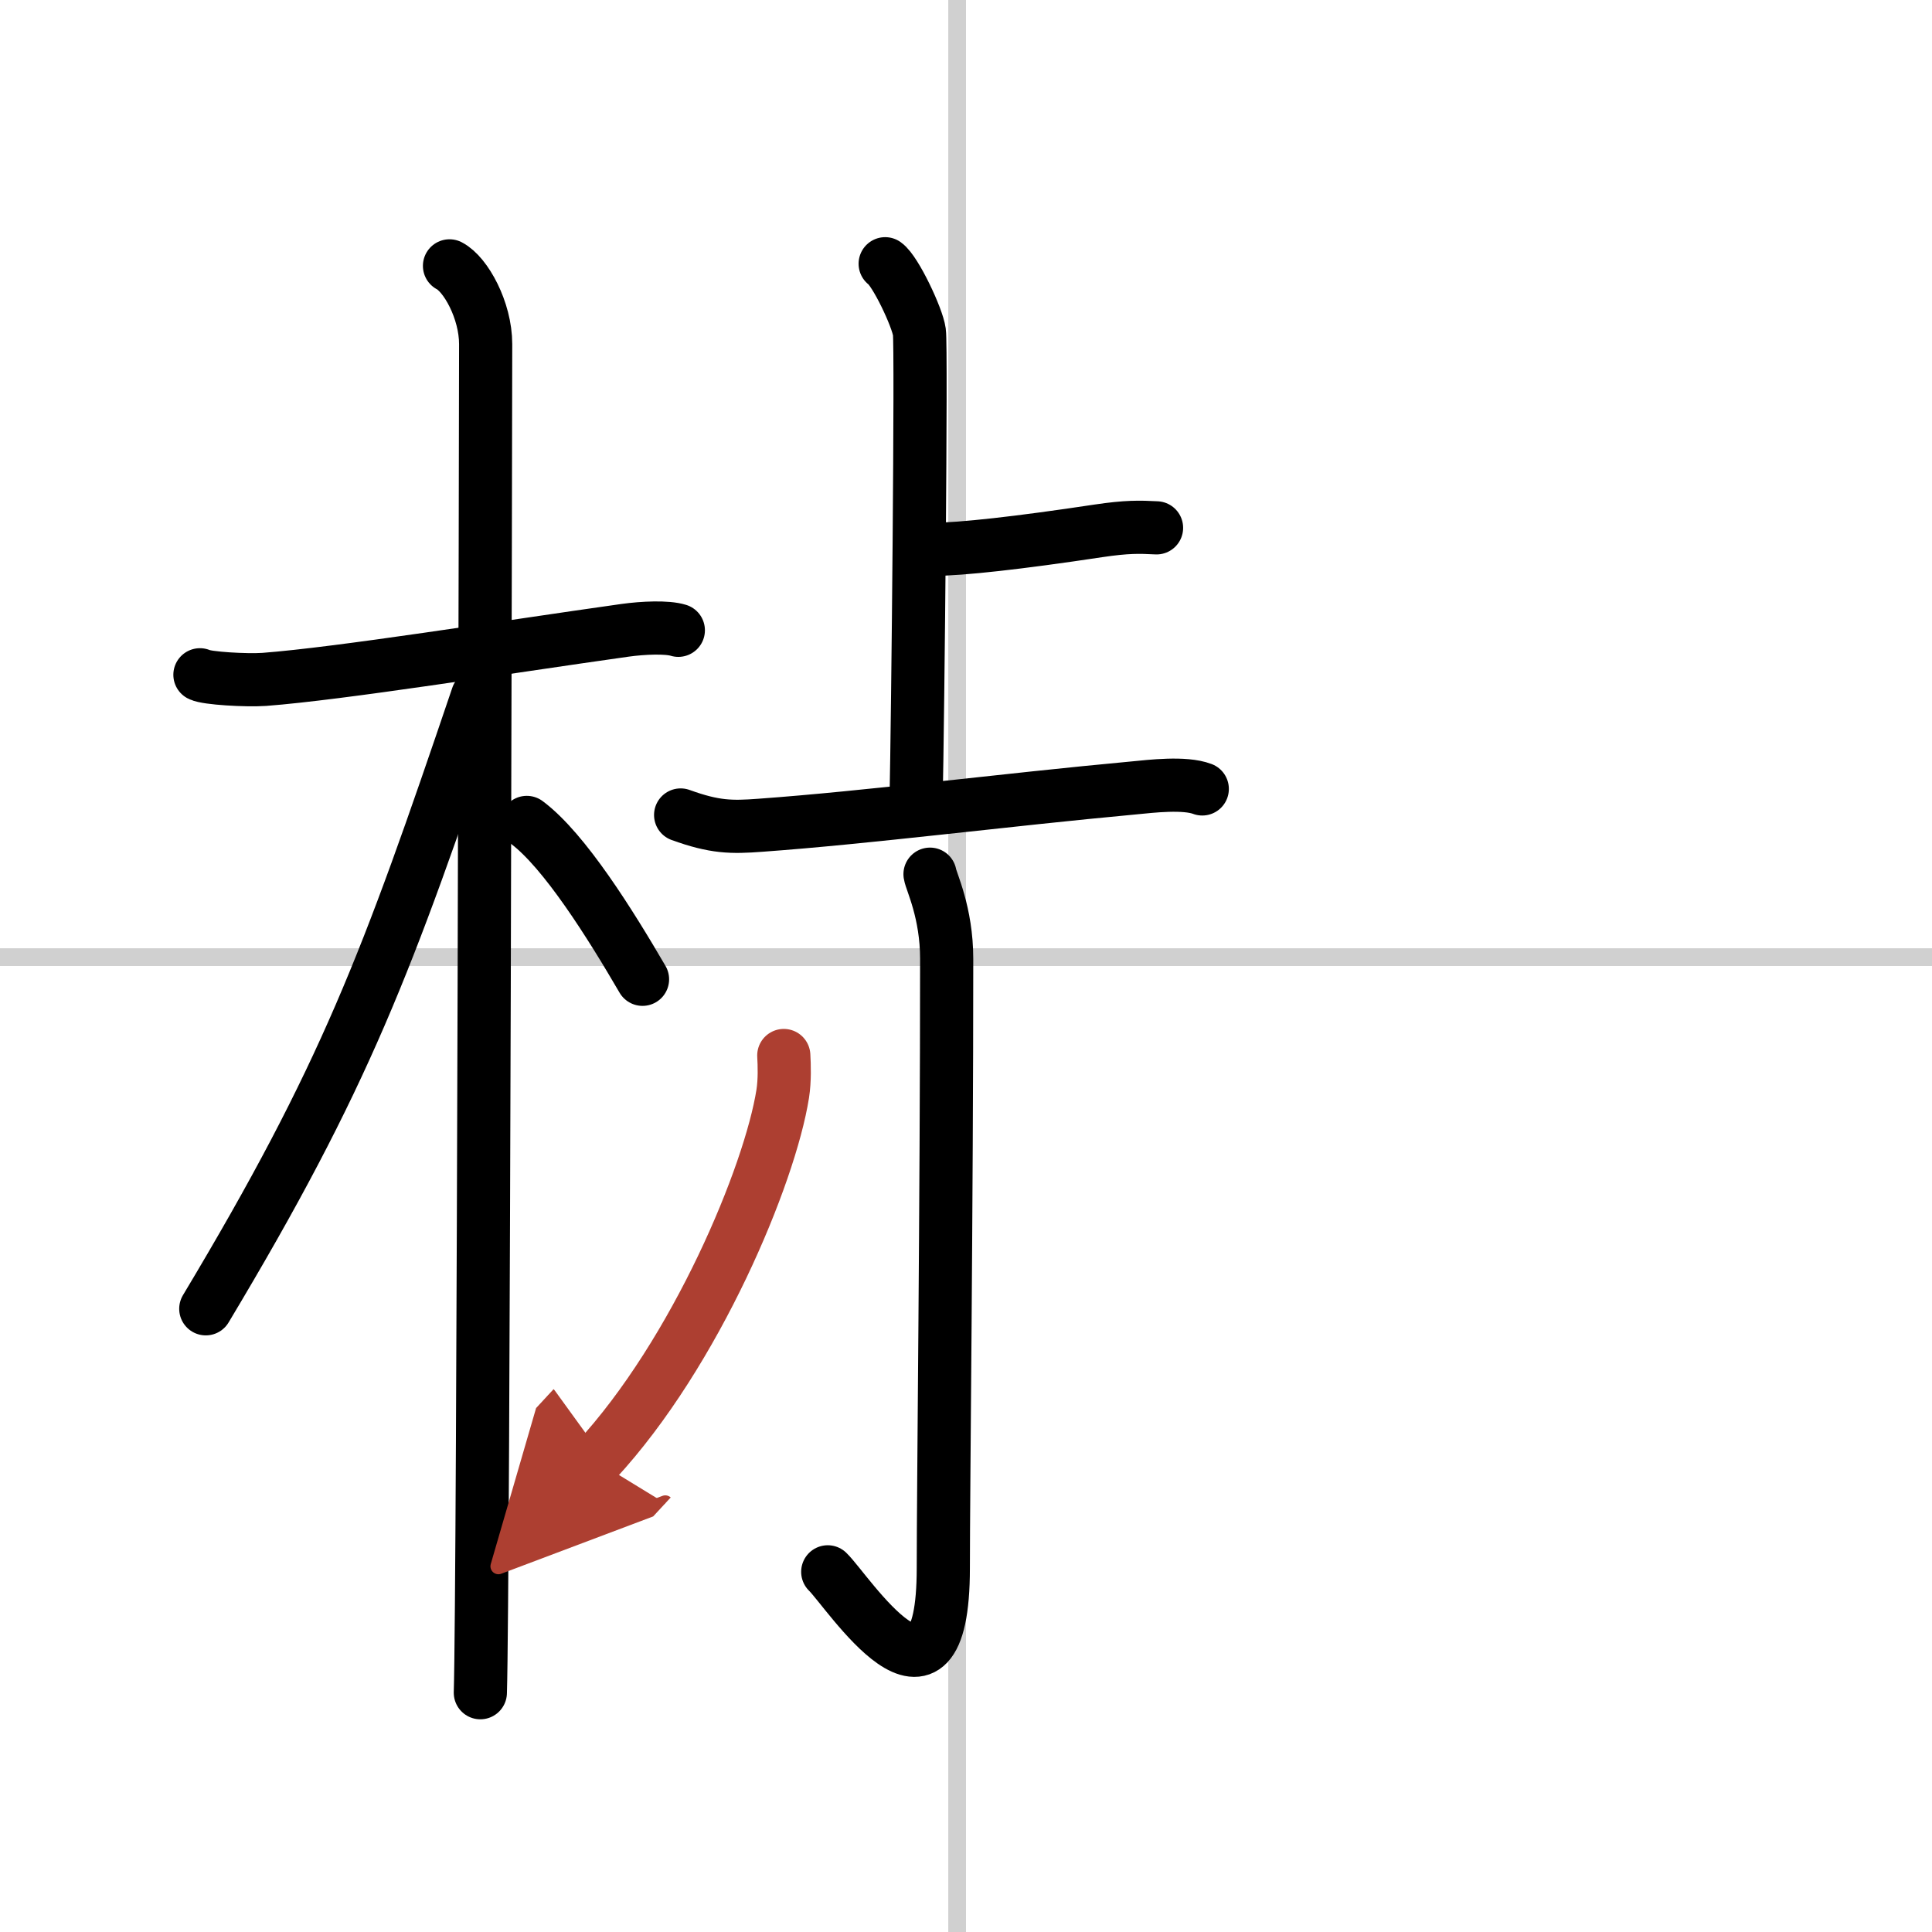
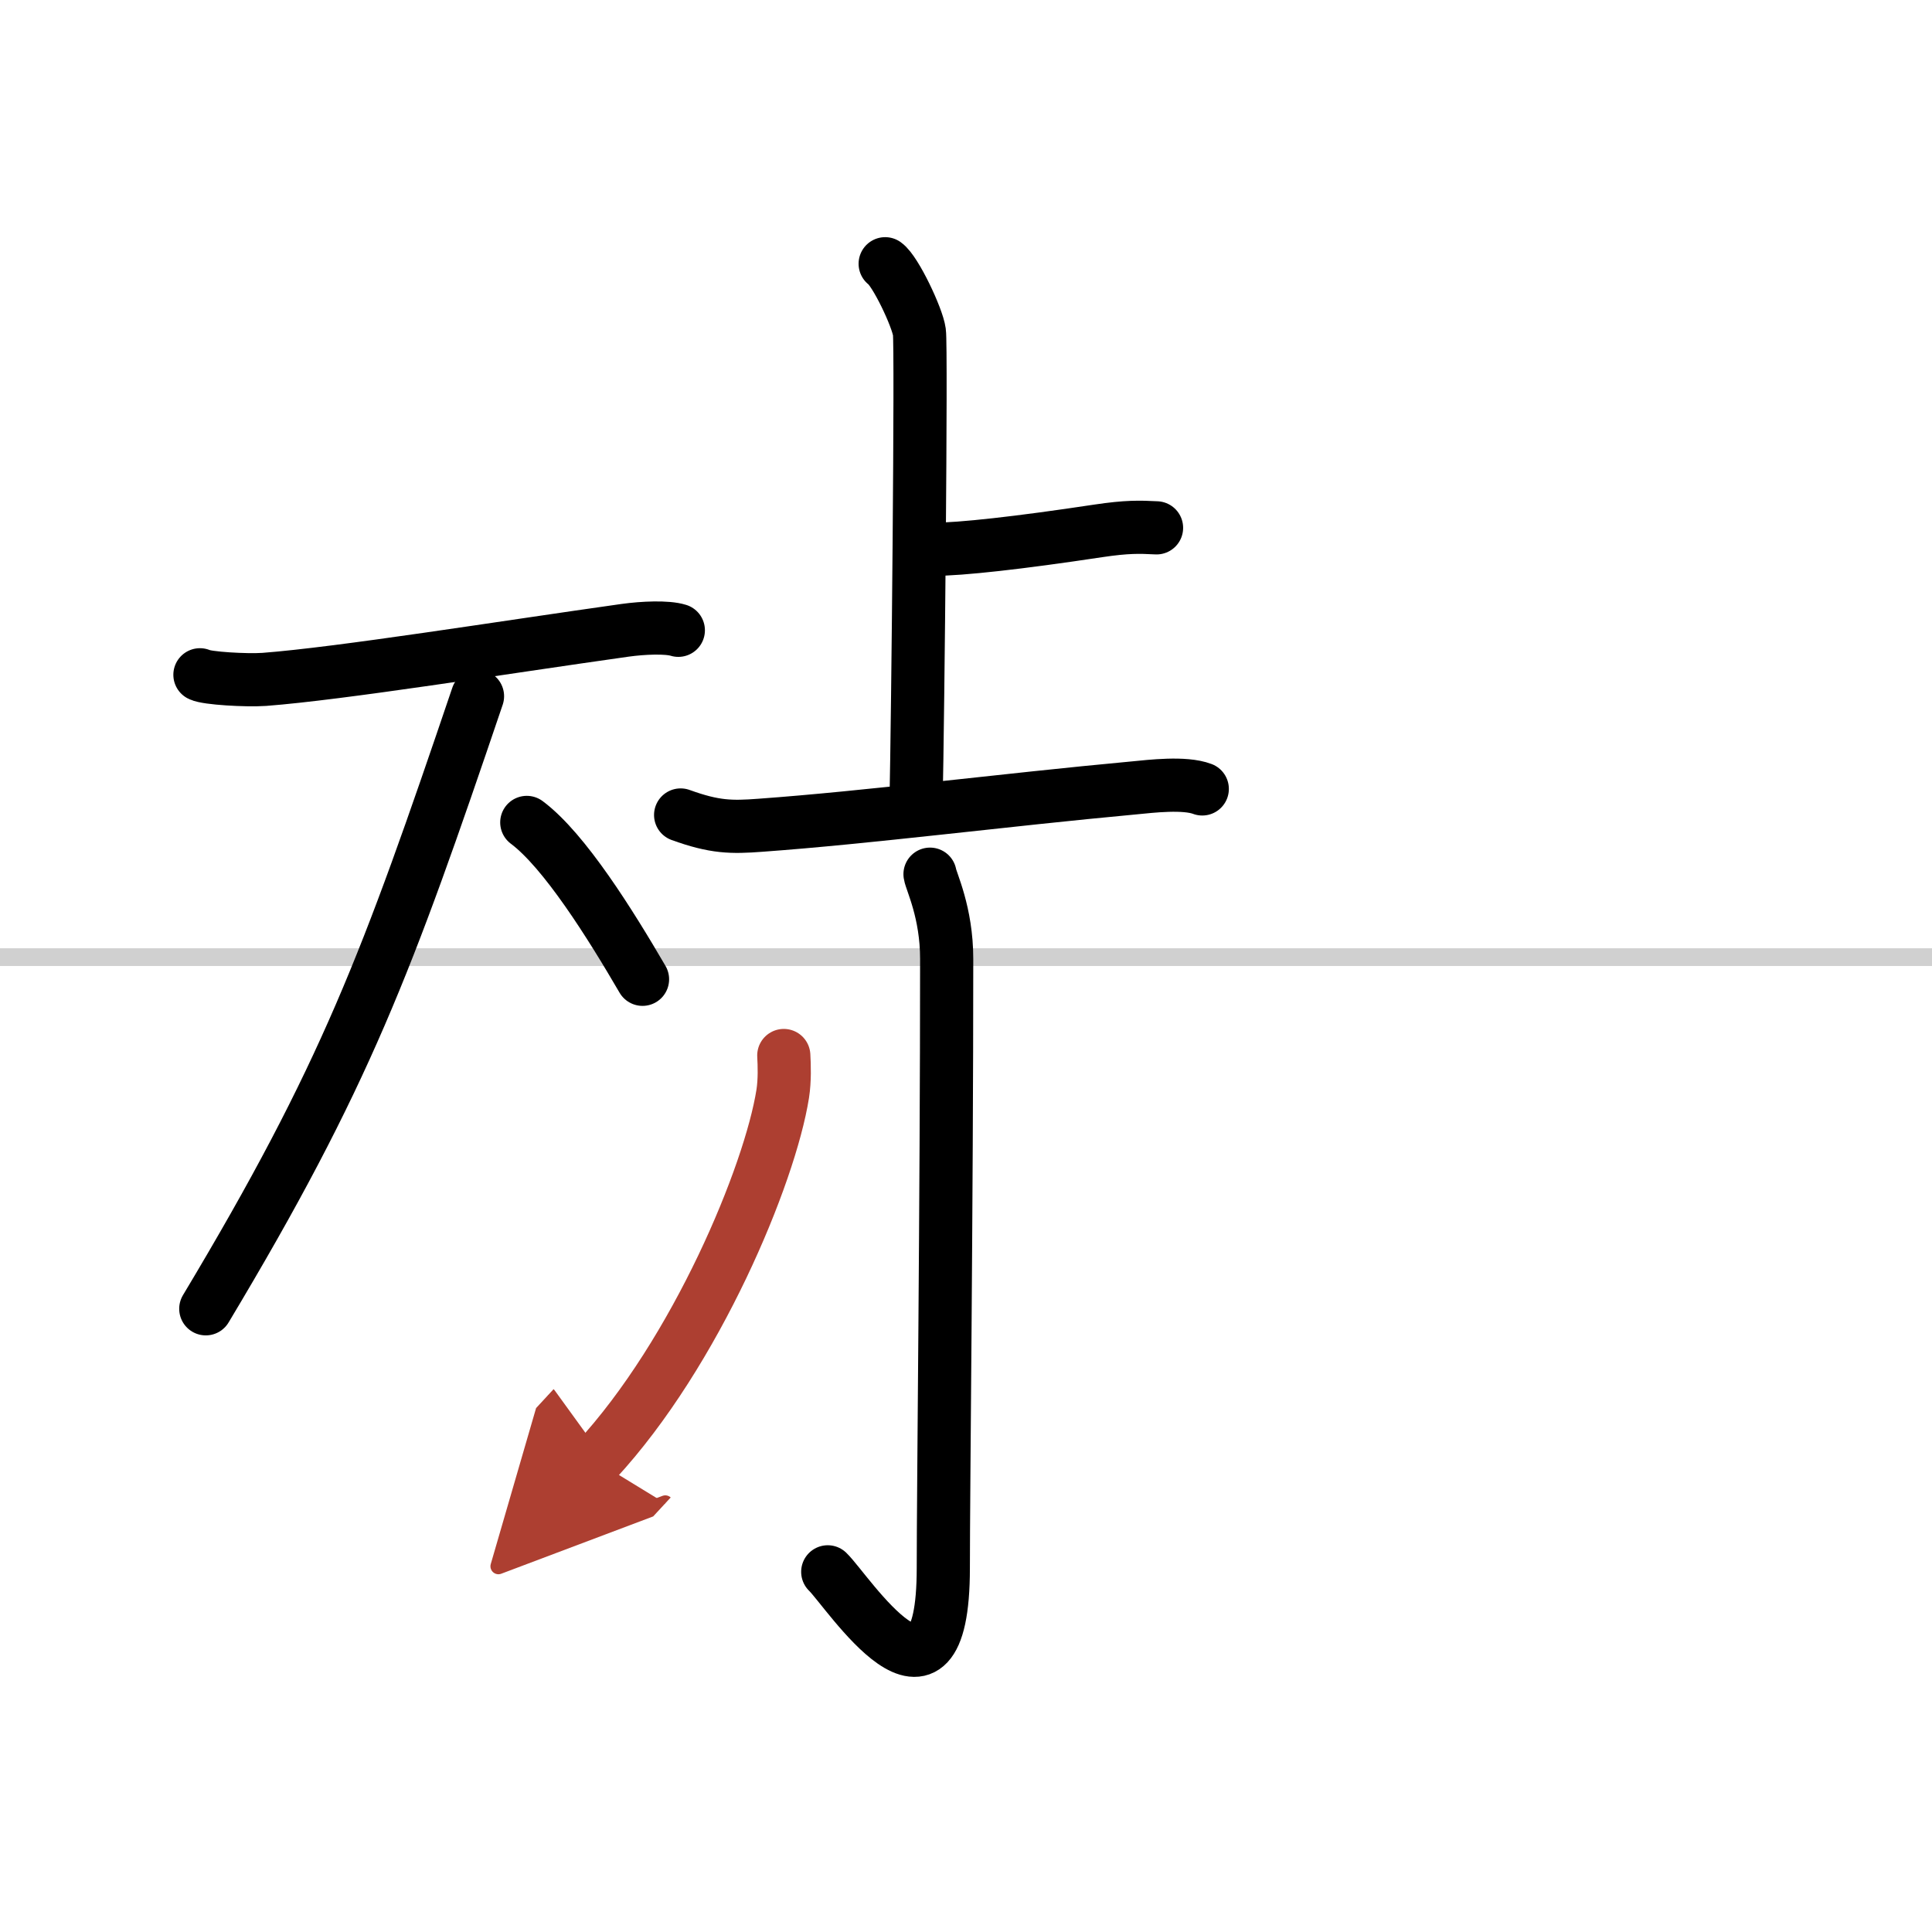
<svg xmlns="http://www.w3.org/2000/svg" width="400" height="400" viewBox="0 0 109 109">
  <defs>
    <marker id="a" markerWidth="4" orient="auto" refX="1" refY="5" viewBox="0 0 10 10">
      <polyline points="0 0 10 5 0 10 1 5" fill="#ad3f31" stroke="#ad3f31" />
    </marker>
  </defs>
  <g fill="none" stroke="#000" stroke-linecap="round" stroke-linejoin="round" stroke-width="3">
-     <rect width="100%" height="100%" fill="#fff" stroke="#fff" />
-     <line x1="54" x2="54" y2="109" stroke="#d0d0d0" stroke-width="1" />
    <line x2="109" y1="54" y2="54" stroke="#d0d0d0" stroke-width="1" />
    <path d="m11.28 38.07c0.38 0.2 2.62 0.33 3.63 0.26 4.33-0.33 13.4-1.79 20.36-2.77 1.01-0.14 2.36-0.2 3 0" />
-     <path d="m25.36 15c0.91 0.47 2.04 2.5 2.04 4.42 0 0.95-0.12 70.25-0.3 76.08" />
    <path d="m26.94 39.28c-5.1 15.04-7.44 21.4-15.33 34.56" />
    <path d="m29.72 46.4c2.13 1.59 4.73 5.76 6.53 8.85" />
    <path d="m49.94 14.88c0.58 0.41 1.82 3.03 1.93 3.85 0.12 0.81-0.08 21.58-0.19 26.65" />
    <path d="m52.66 30.99c1.54 0 4.81-0.36 9.31-1.04 1.61-0.24 2.32-0.22 3.28-0.17" />
    <path d="m38.4 45.98c1.93 0.7 2.87 0.7 4.49 0.58 6.1-0.44 13.66-1.42 21.11-2.11 0.93-0.09 2.83-0.32 3.83 0.06" />
    <path d="m52.47 49.32c0.06 0.41 0.94 2.15 0.94 4.78 0 13.75-0.19 30.06-0.19 34.36 0 9.75-5.4 1.3-6.52 0.22" />
    <path d="m44.22 59.55c0.03 0.54 0.06 1.39-0.06 2.16-0.72 4.56-4.87 14.58-10.54 20.71" marker-end="url(#a)" stroke="#ad3f31" />
  </g>
</svg>